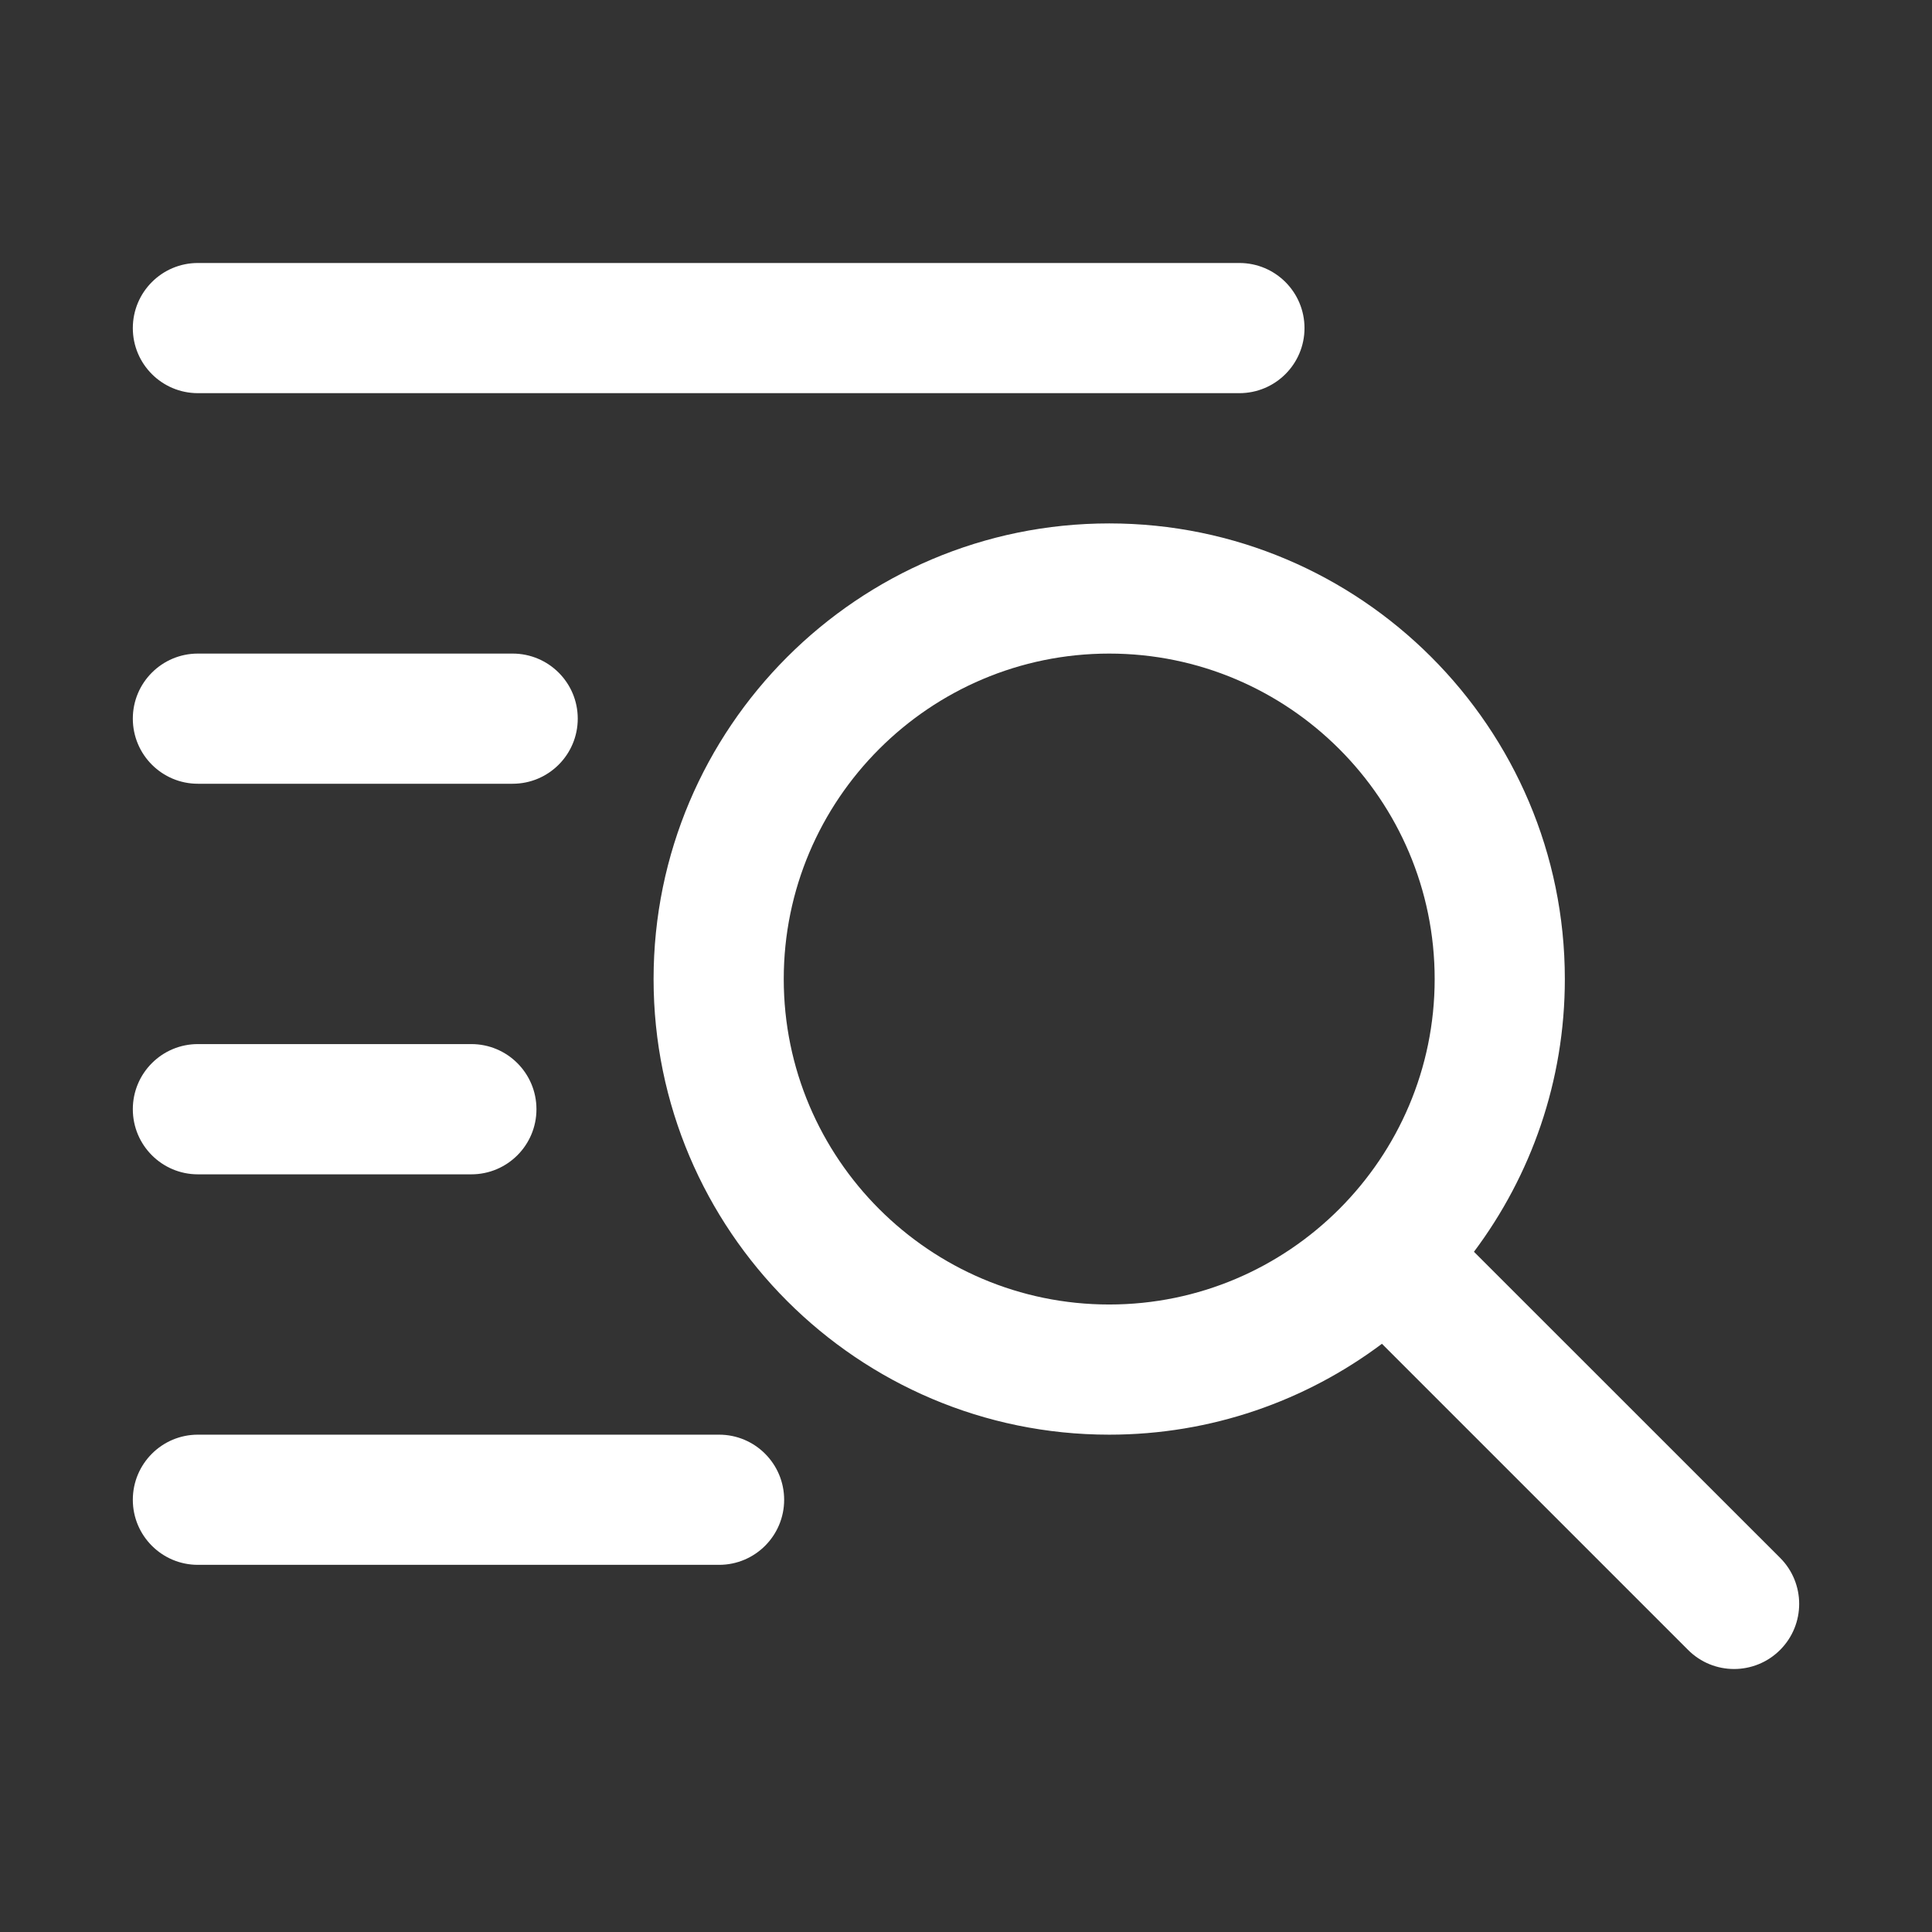
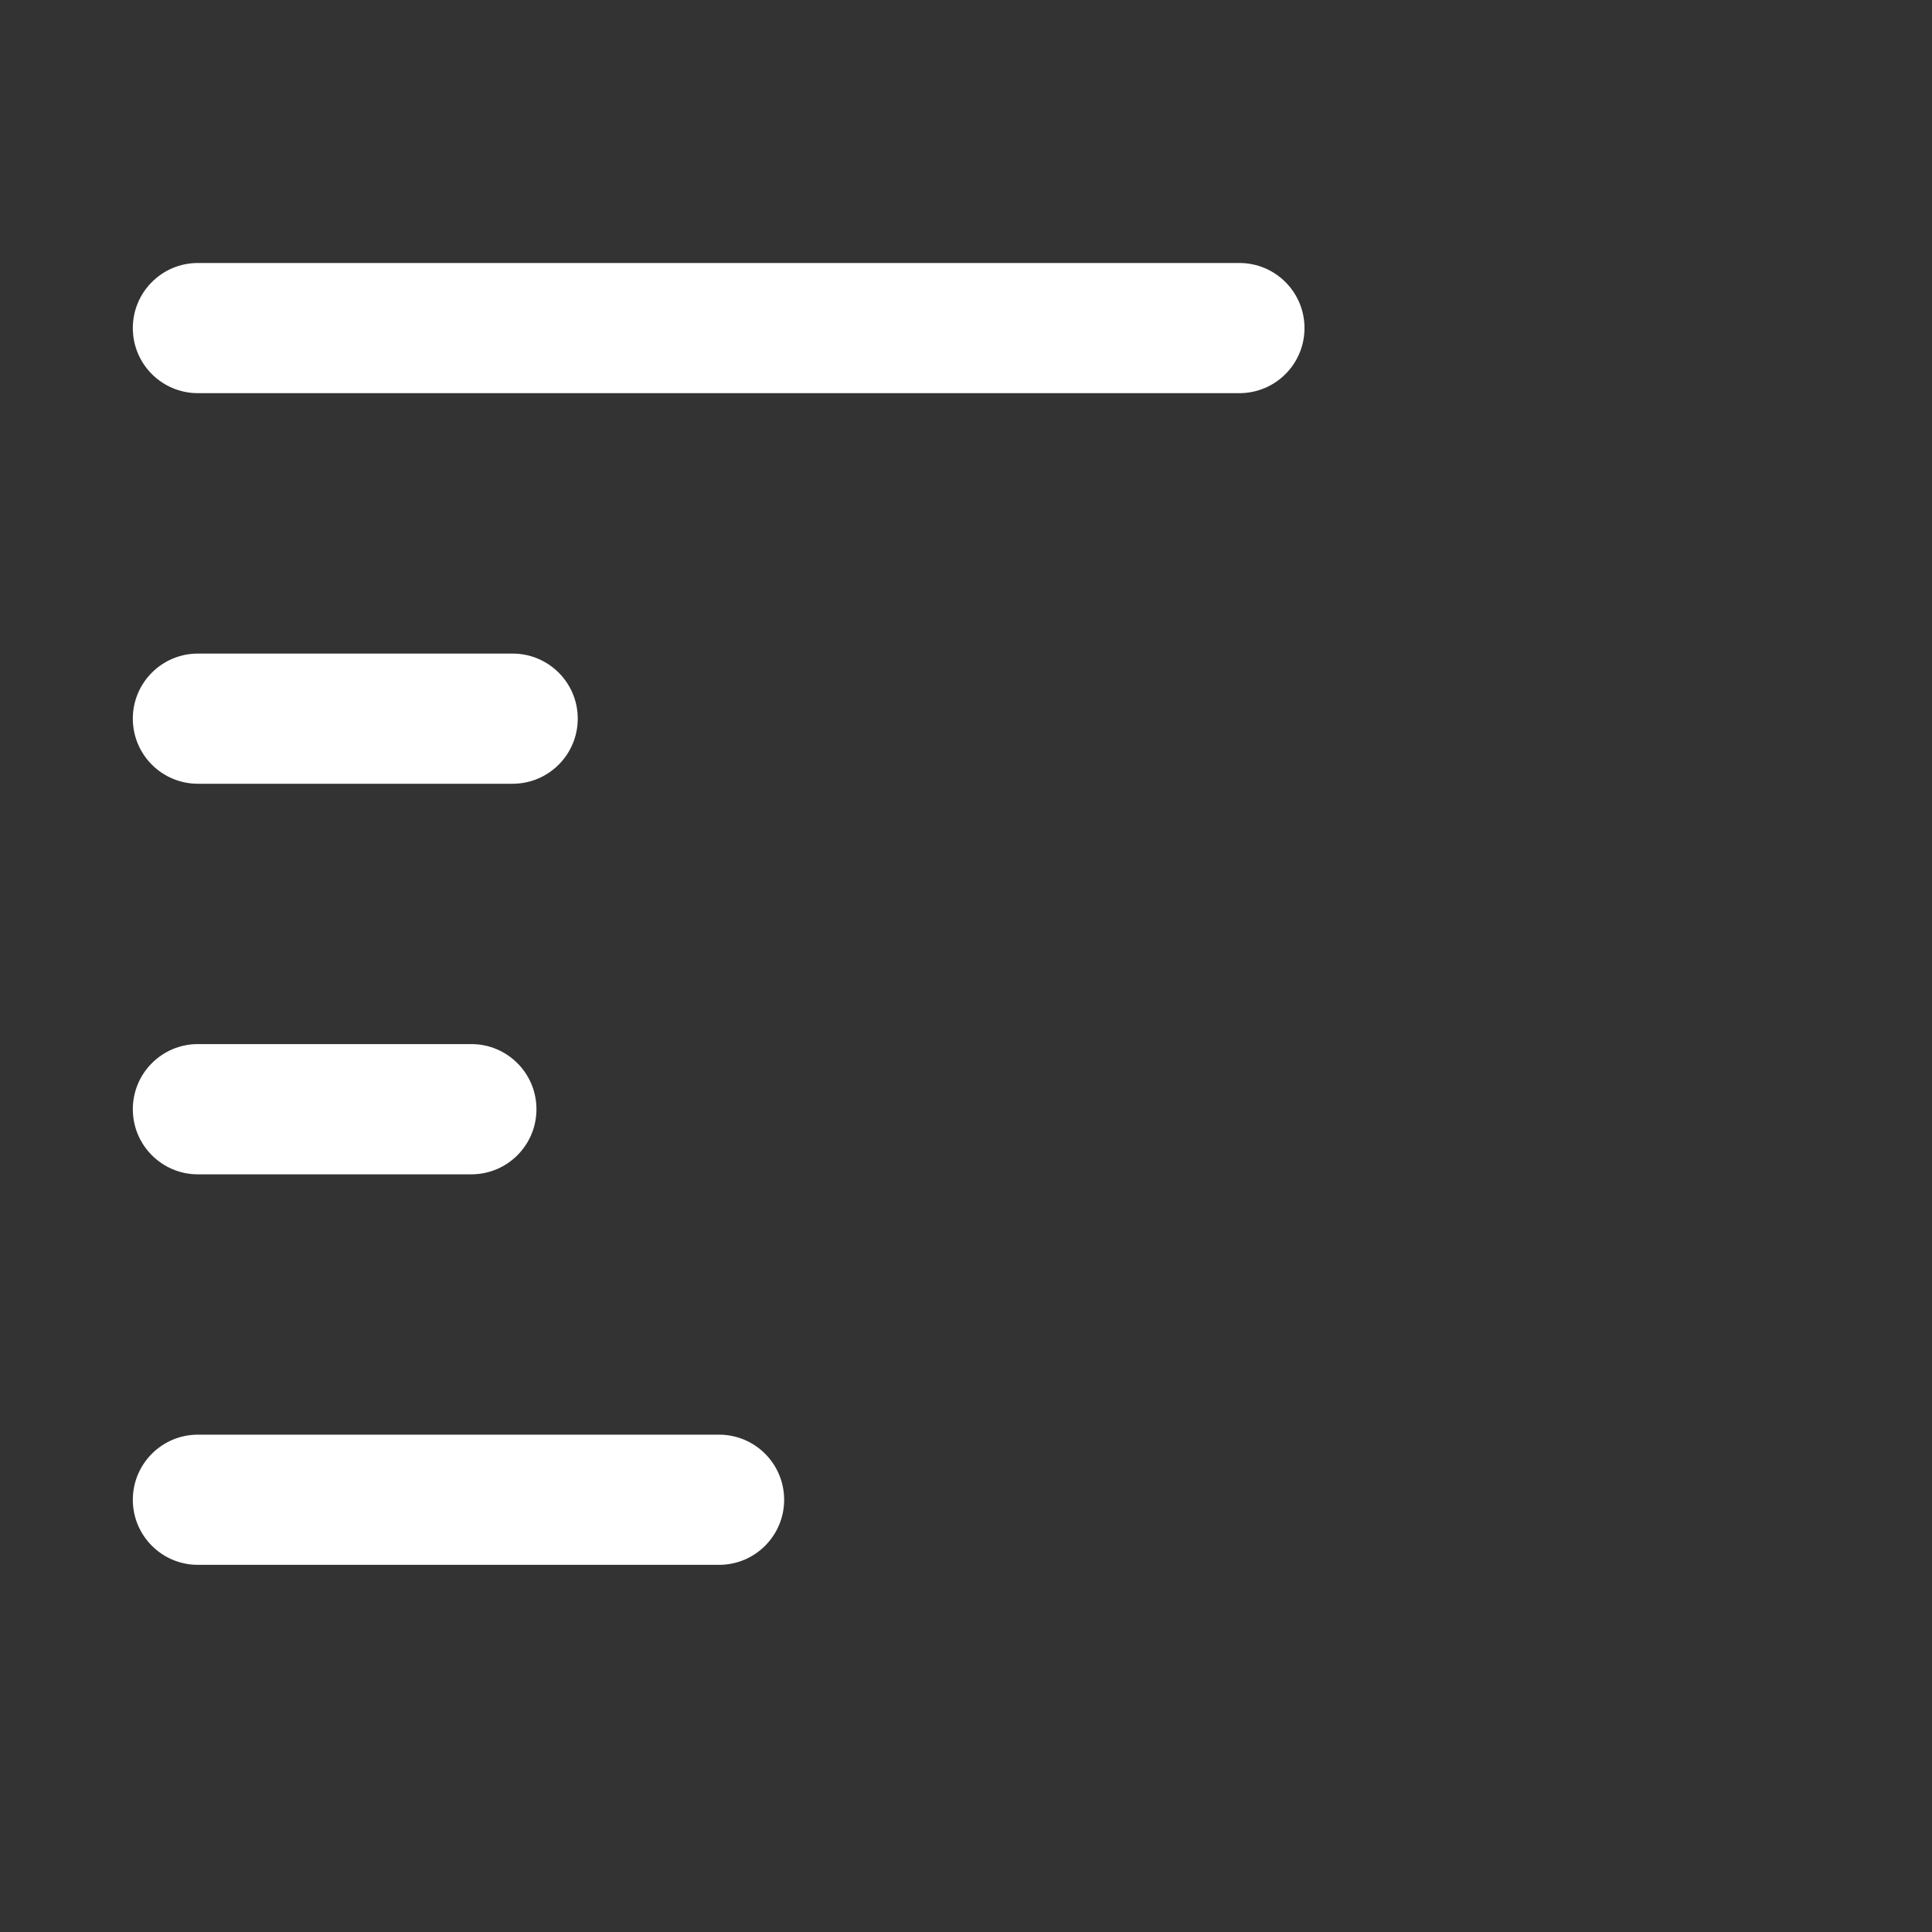
<svg xmlns="http://www.w3.org/2000/svg" width="24" height="24" viewBox="0 0 24 24" fill="none">
  <rect x="0" y="0" width="24" height="24" fill="#333333" stroke="none" />
-   <path d="M22.113 19.352L18.31 15.55C19.019 14.604 19.439 13.431 19.439 12.162C19.439 9.041 16.9 6.502 13.779 6.502C10.658 6.502 8.119 9.041 8.119 12.162C8.119 15.283 10.658 17.822 13.779 17.822C15.048 17.822 16.221 17.402 17.167 16.693L20.97 20.496C21.285 20.812 21.797 20.812 22.113 20.496C22.429 20.18 22.429 19.668 22.113 19.352ZM9.736 12.162C9.736 9.932 11.55 8.119 13.779 8.119C16.008 8.119 17.822 9.932 17.822 12.162C17.822 14.391 16.008 16.205 13.779 16.205C11.55 16.205 9.736 14.391 9.736 12.162Z" fill="white" />
  <path d="M2.458 4.884H15.396C15.843 4.884 16.205 4.522 16.205 4.076C16.205 3.629 15.843 3.267 15.396 3.267H2.458C2.012 3.267 1.65 3.629 1.65 4.076C1.65 4.522 2.012 4.884 2.458 4.884Z" fill="white" />
  <path d="M6.368 8.119H2.458C2.012 8.119 1.65 8.481 1.65 8.927C1.65 9.374 2.012 9.736 2.458 9.736H6.368C6.815 9.736 7.177 9.374 7.177 8.927C7.177 8.481 6.815 8.119 6.368 8.119Z" fill="white" />
  <path d="M5.855 12.97H2.458C2.012 12.97 1.65 13.332 1.65 13.779C1.65 14.226 2.012 14.588 2.458 14.588H5.855C6.302 14.588 6.664 14.226 6.664 13.779C6.664 13.332 6.302 12.97 5.855 12.97Z" fill="white" />
  <path d="M8.933 19.439H2.458C2.012 19.439 1.65 19.077 1.65 18.631C1.65 18.184 2.012 17.822 2.458 17.822H8.933C9.379 17.822 9.741 18.184 9.741 18.631C9.741 19.077 9.379 19.439 8.933 19.439Z" fill="white" />
</svg>